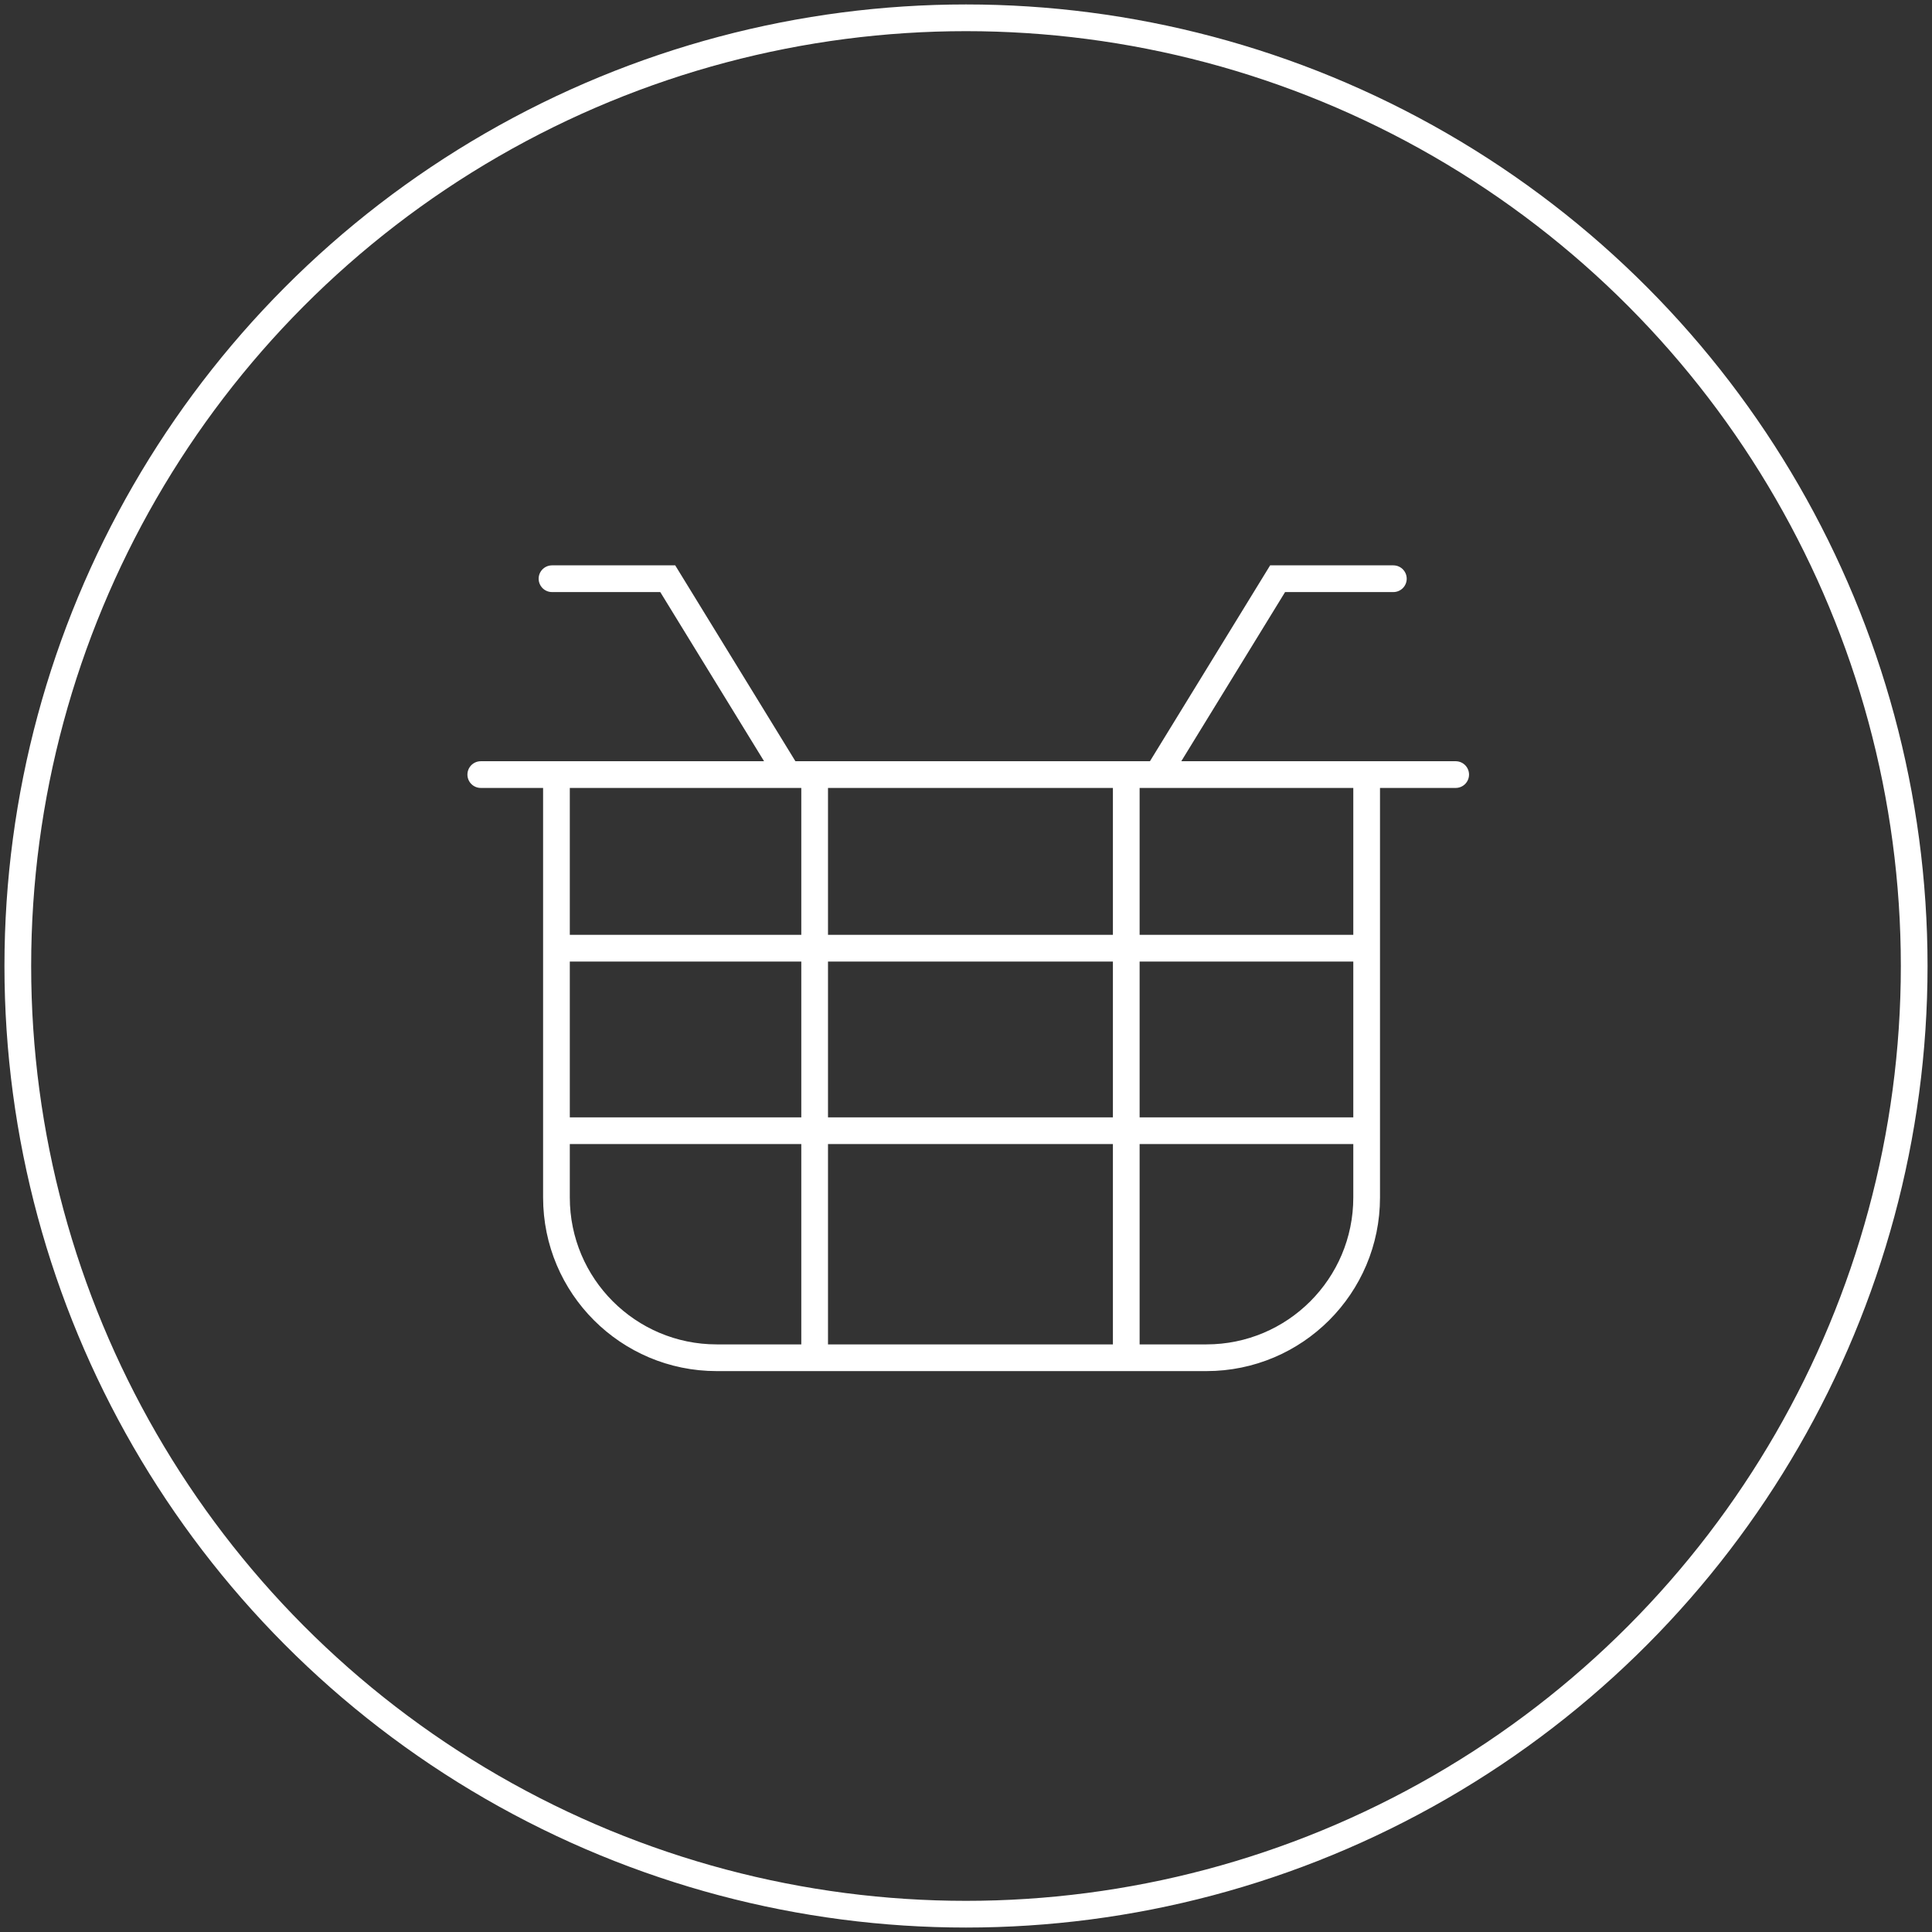
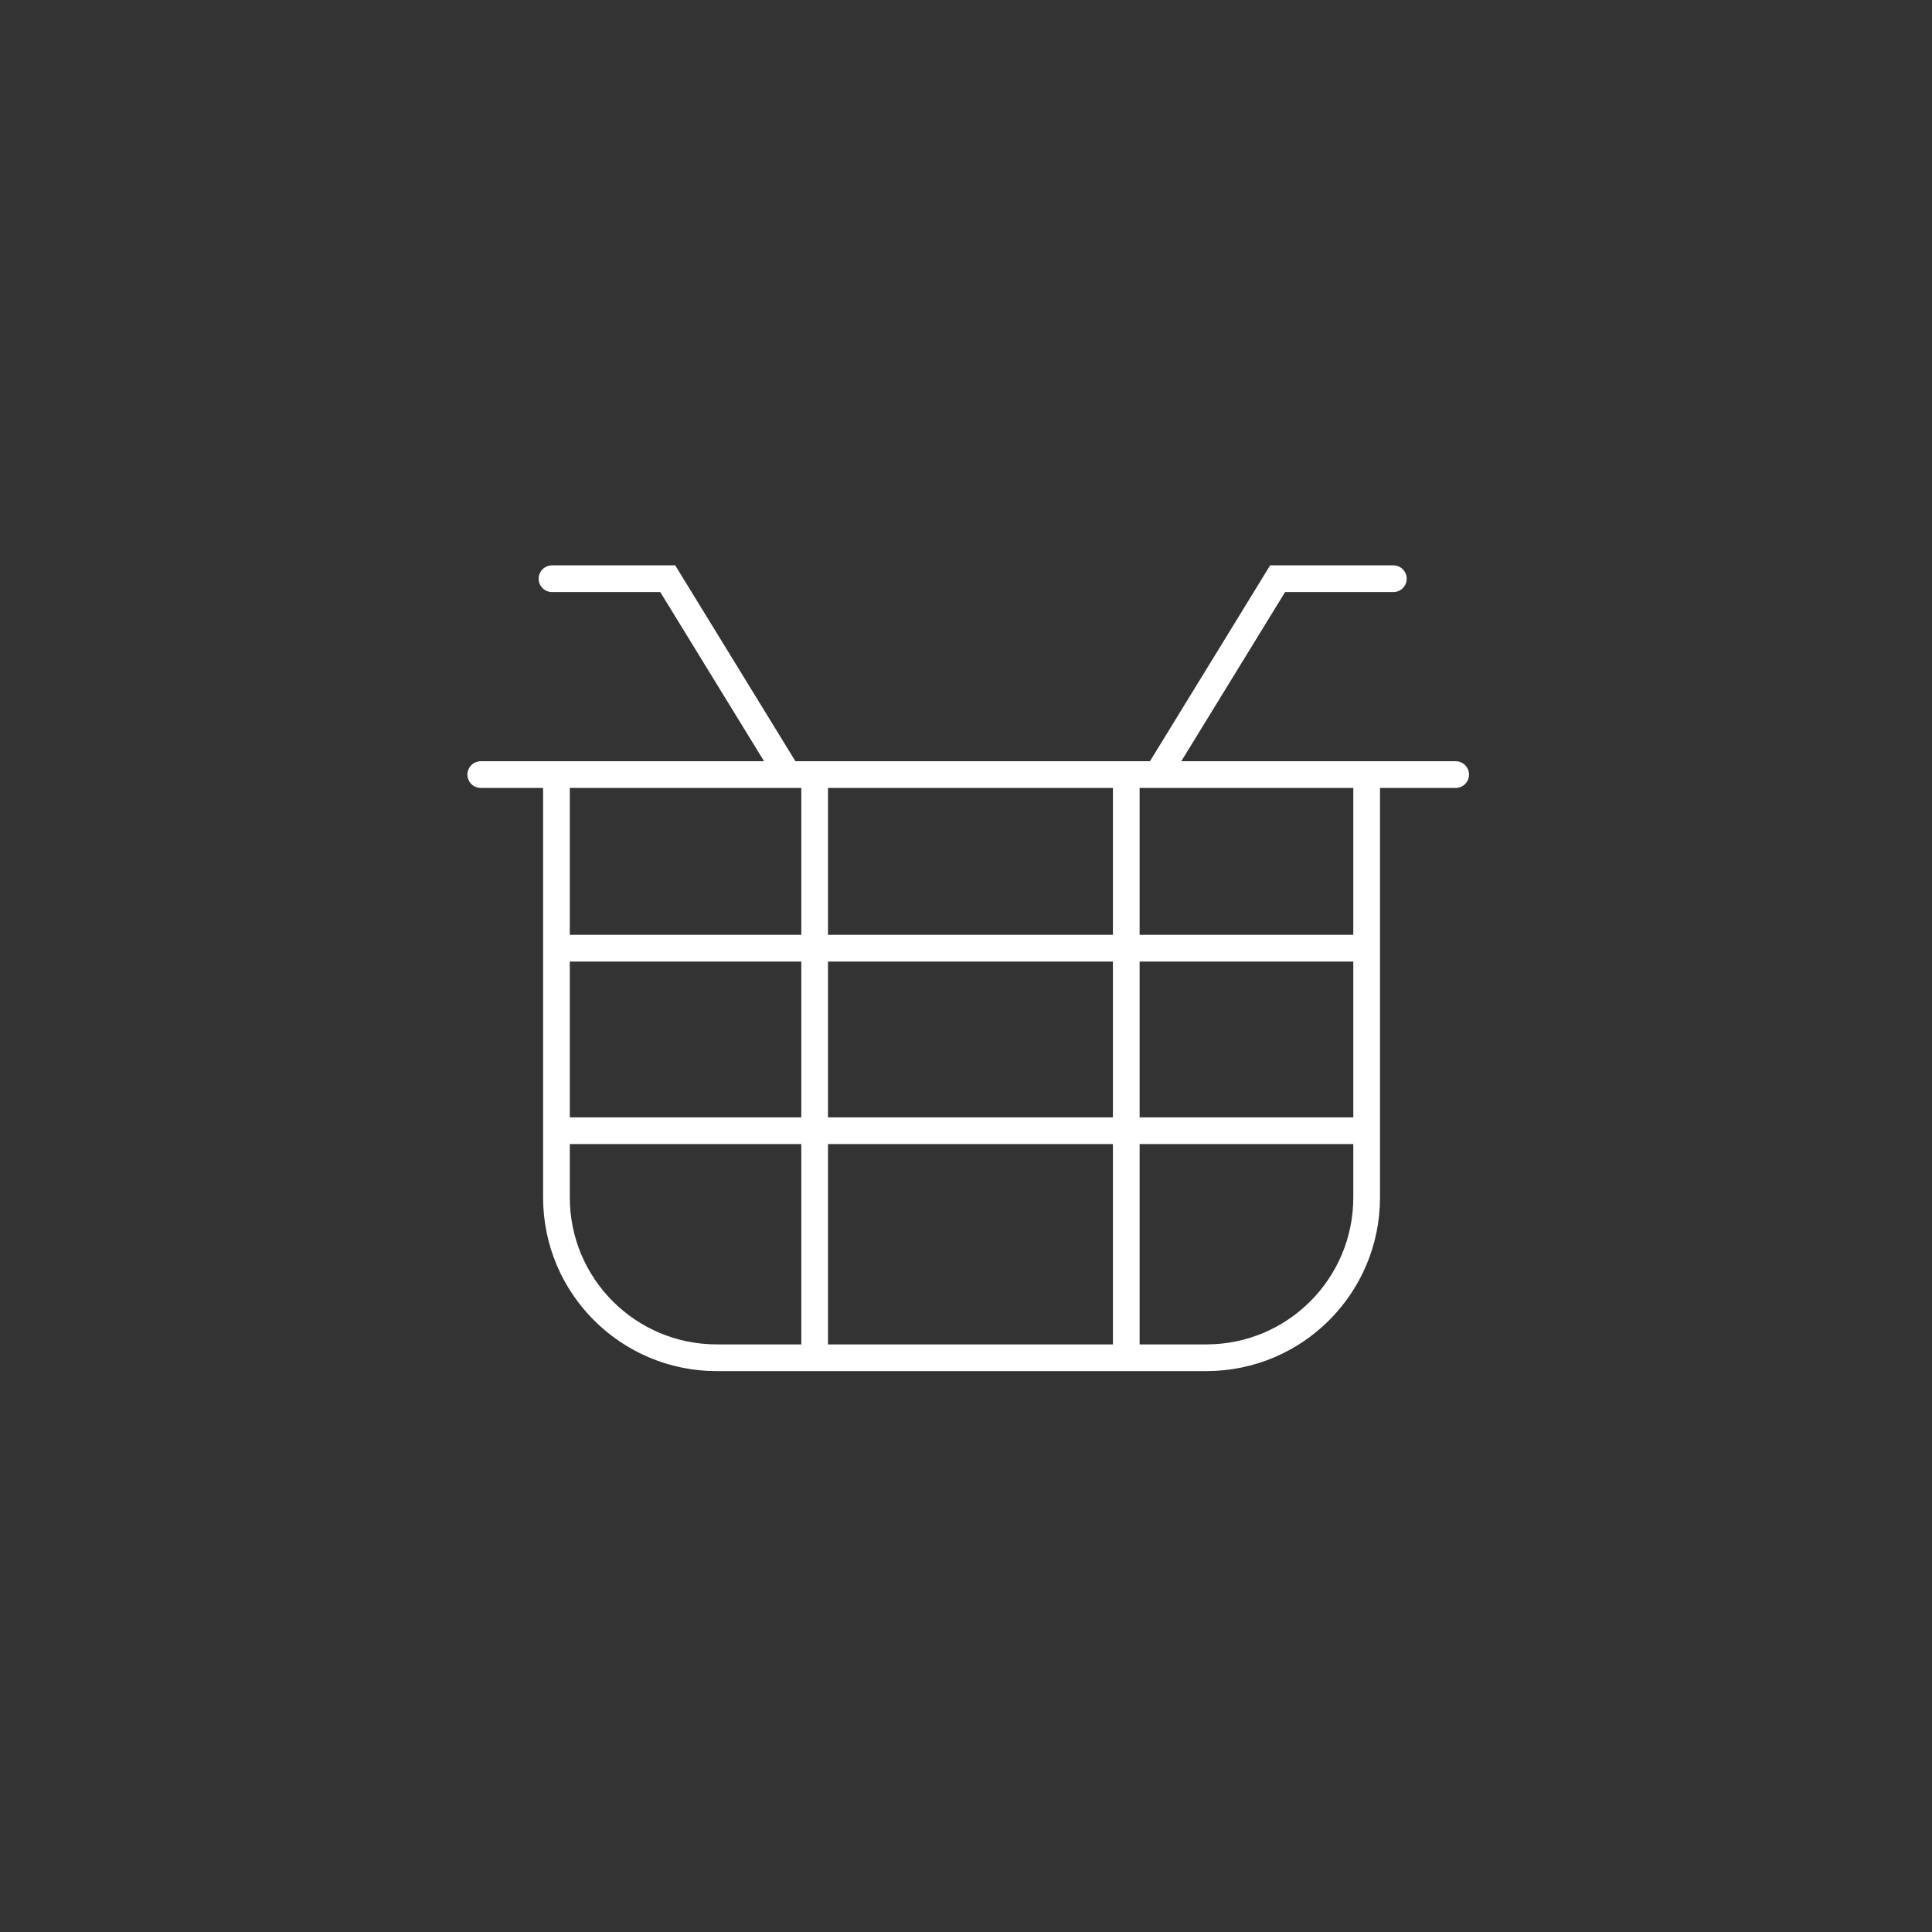
<svg xmlns="http://www.w3.org/2000/svg" width="217" height="217" fill="none">
  <rect width="100%" height="100%" fill="#333333" stroke="none" />
-   <circle cx="108.5" cy="108.5" r="106.5" stroke="#fff" stroke-width="3" />
  <path stroke="#fff" stroke-linecap="round" stroke-width="3" d="M54 87h109.5M62.5 87.5v47c0 9.941 8.059 18 18 18h55c9.941 0 18-8.059 18-18v-47M126.5 87.5v65M63 106.5h90M63 127h90M88.5 87 75 65H62M130 87l13.5-22h13M91.5 87.5v65" />
</svg>